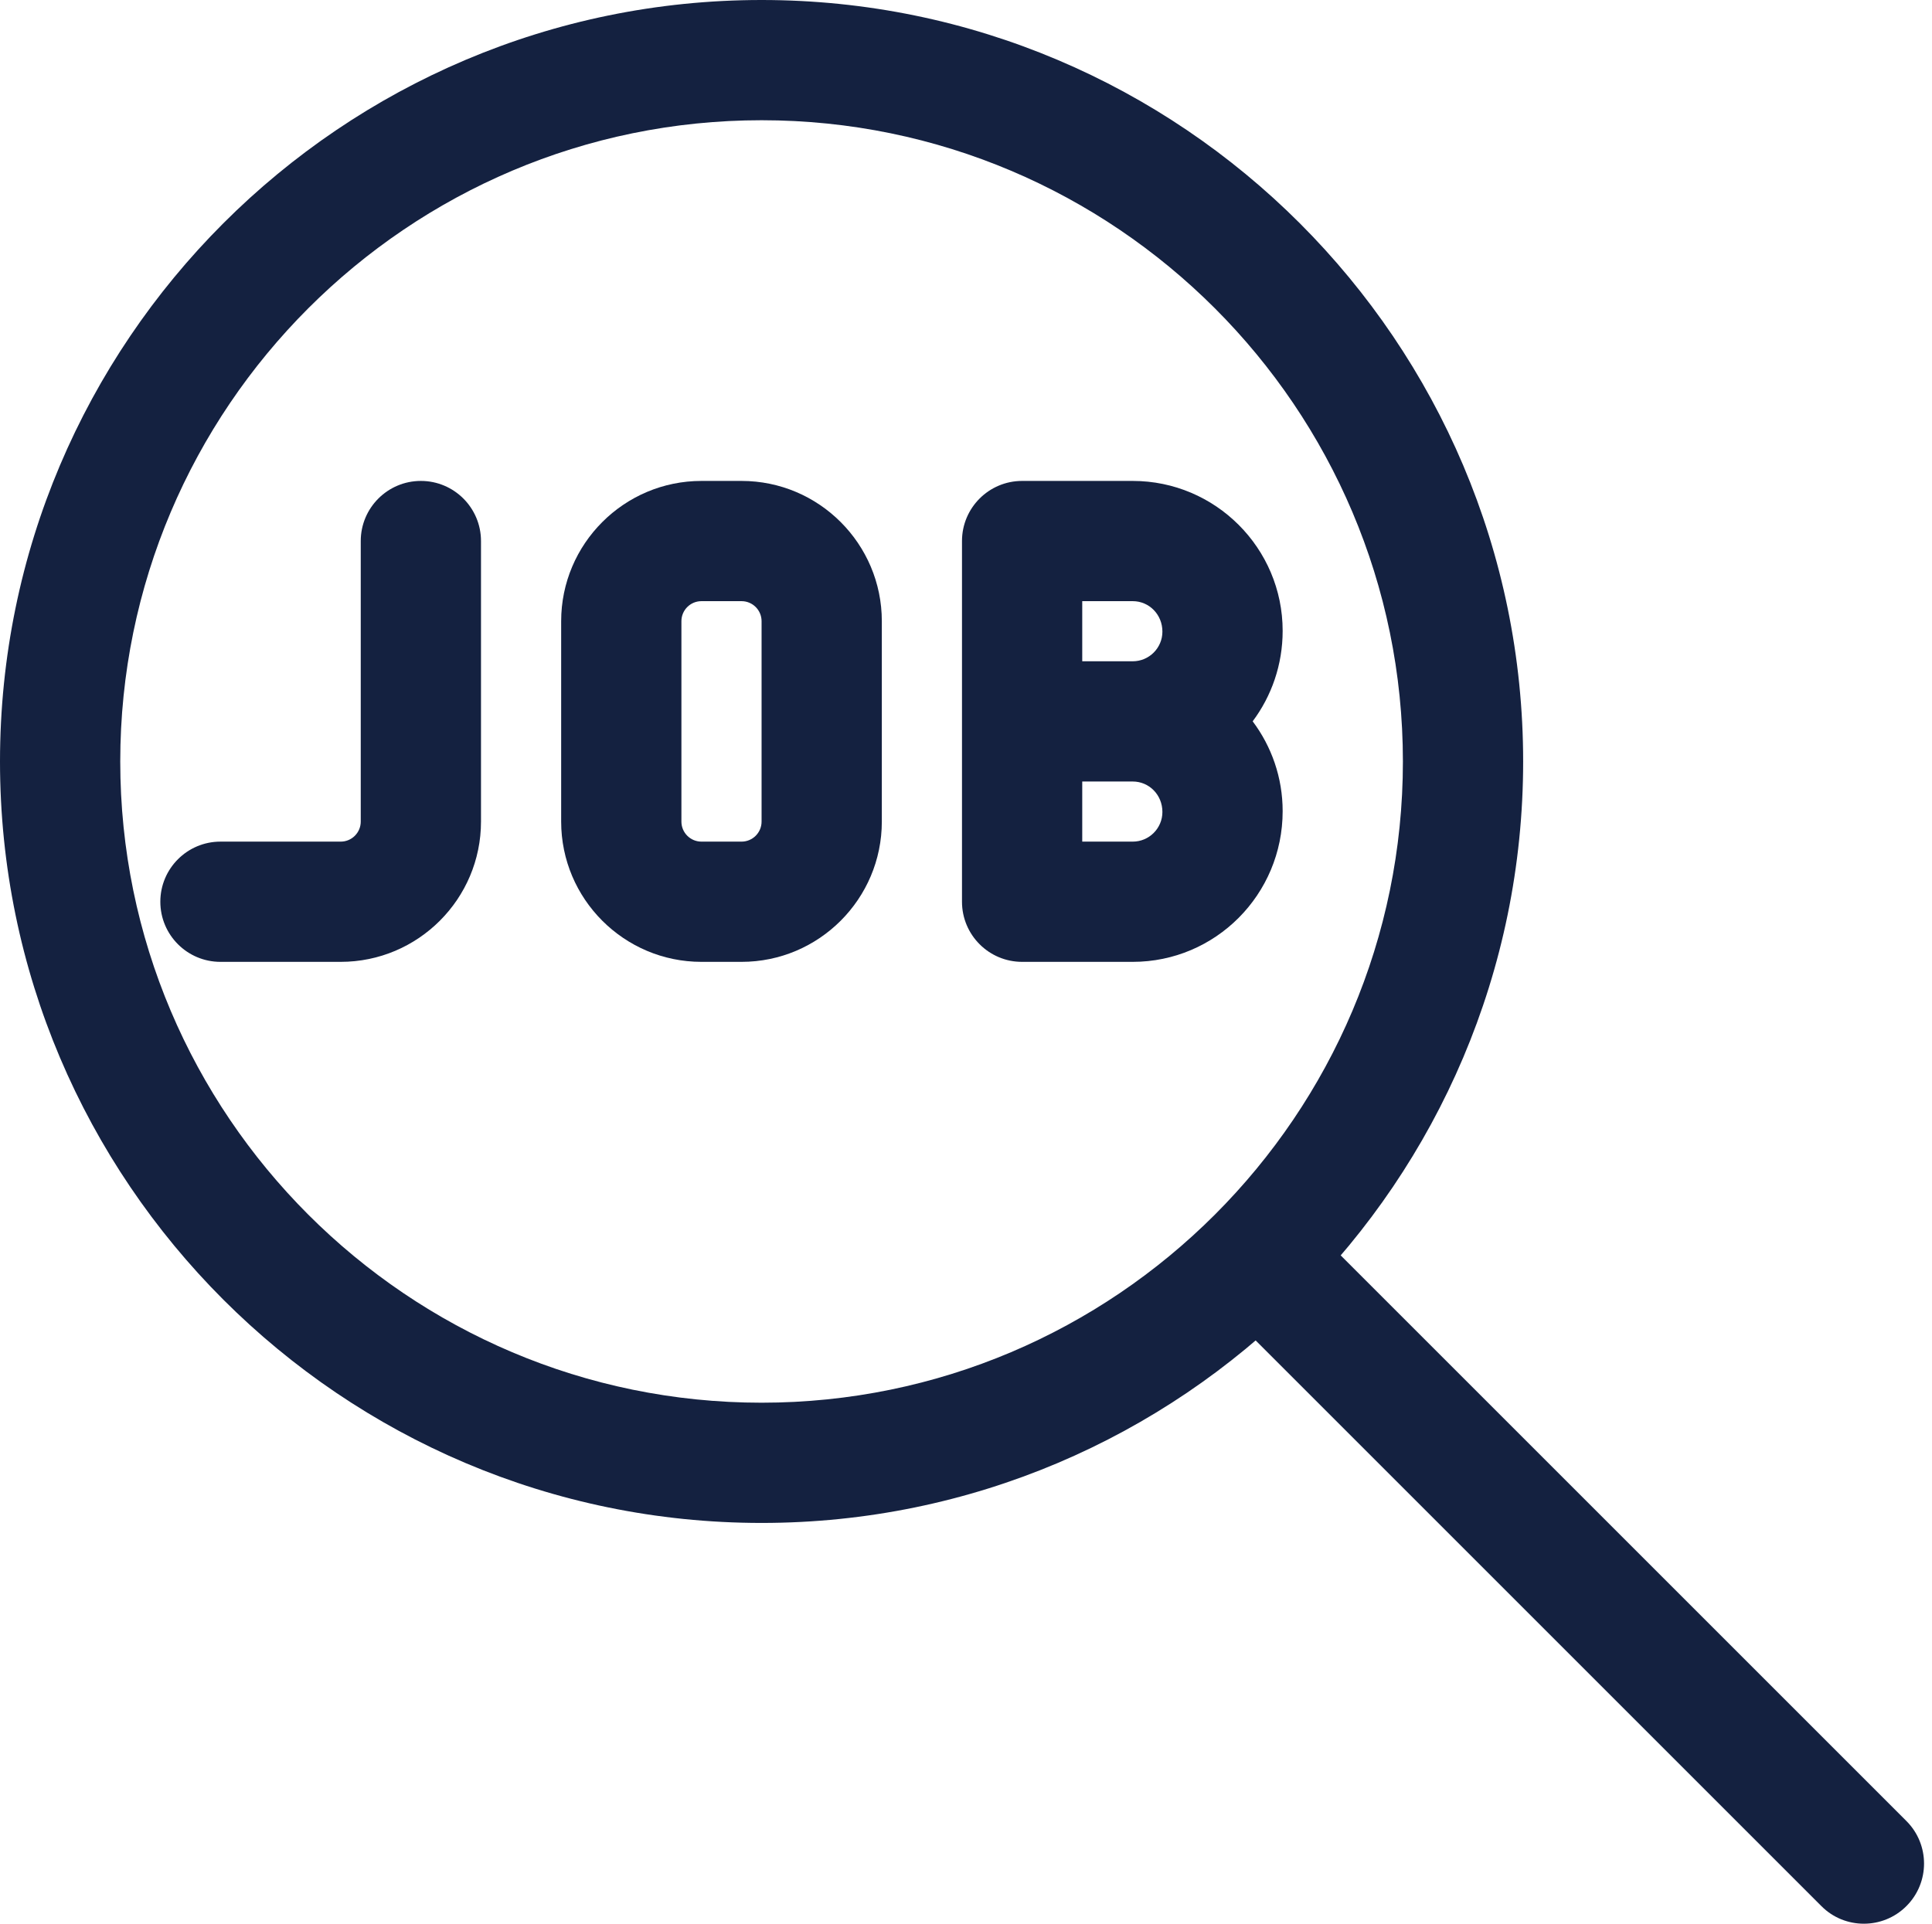
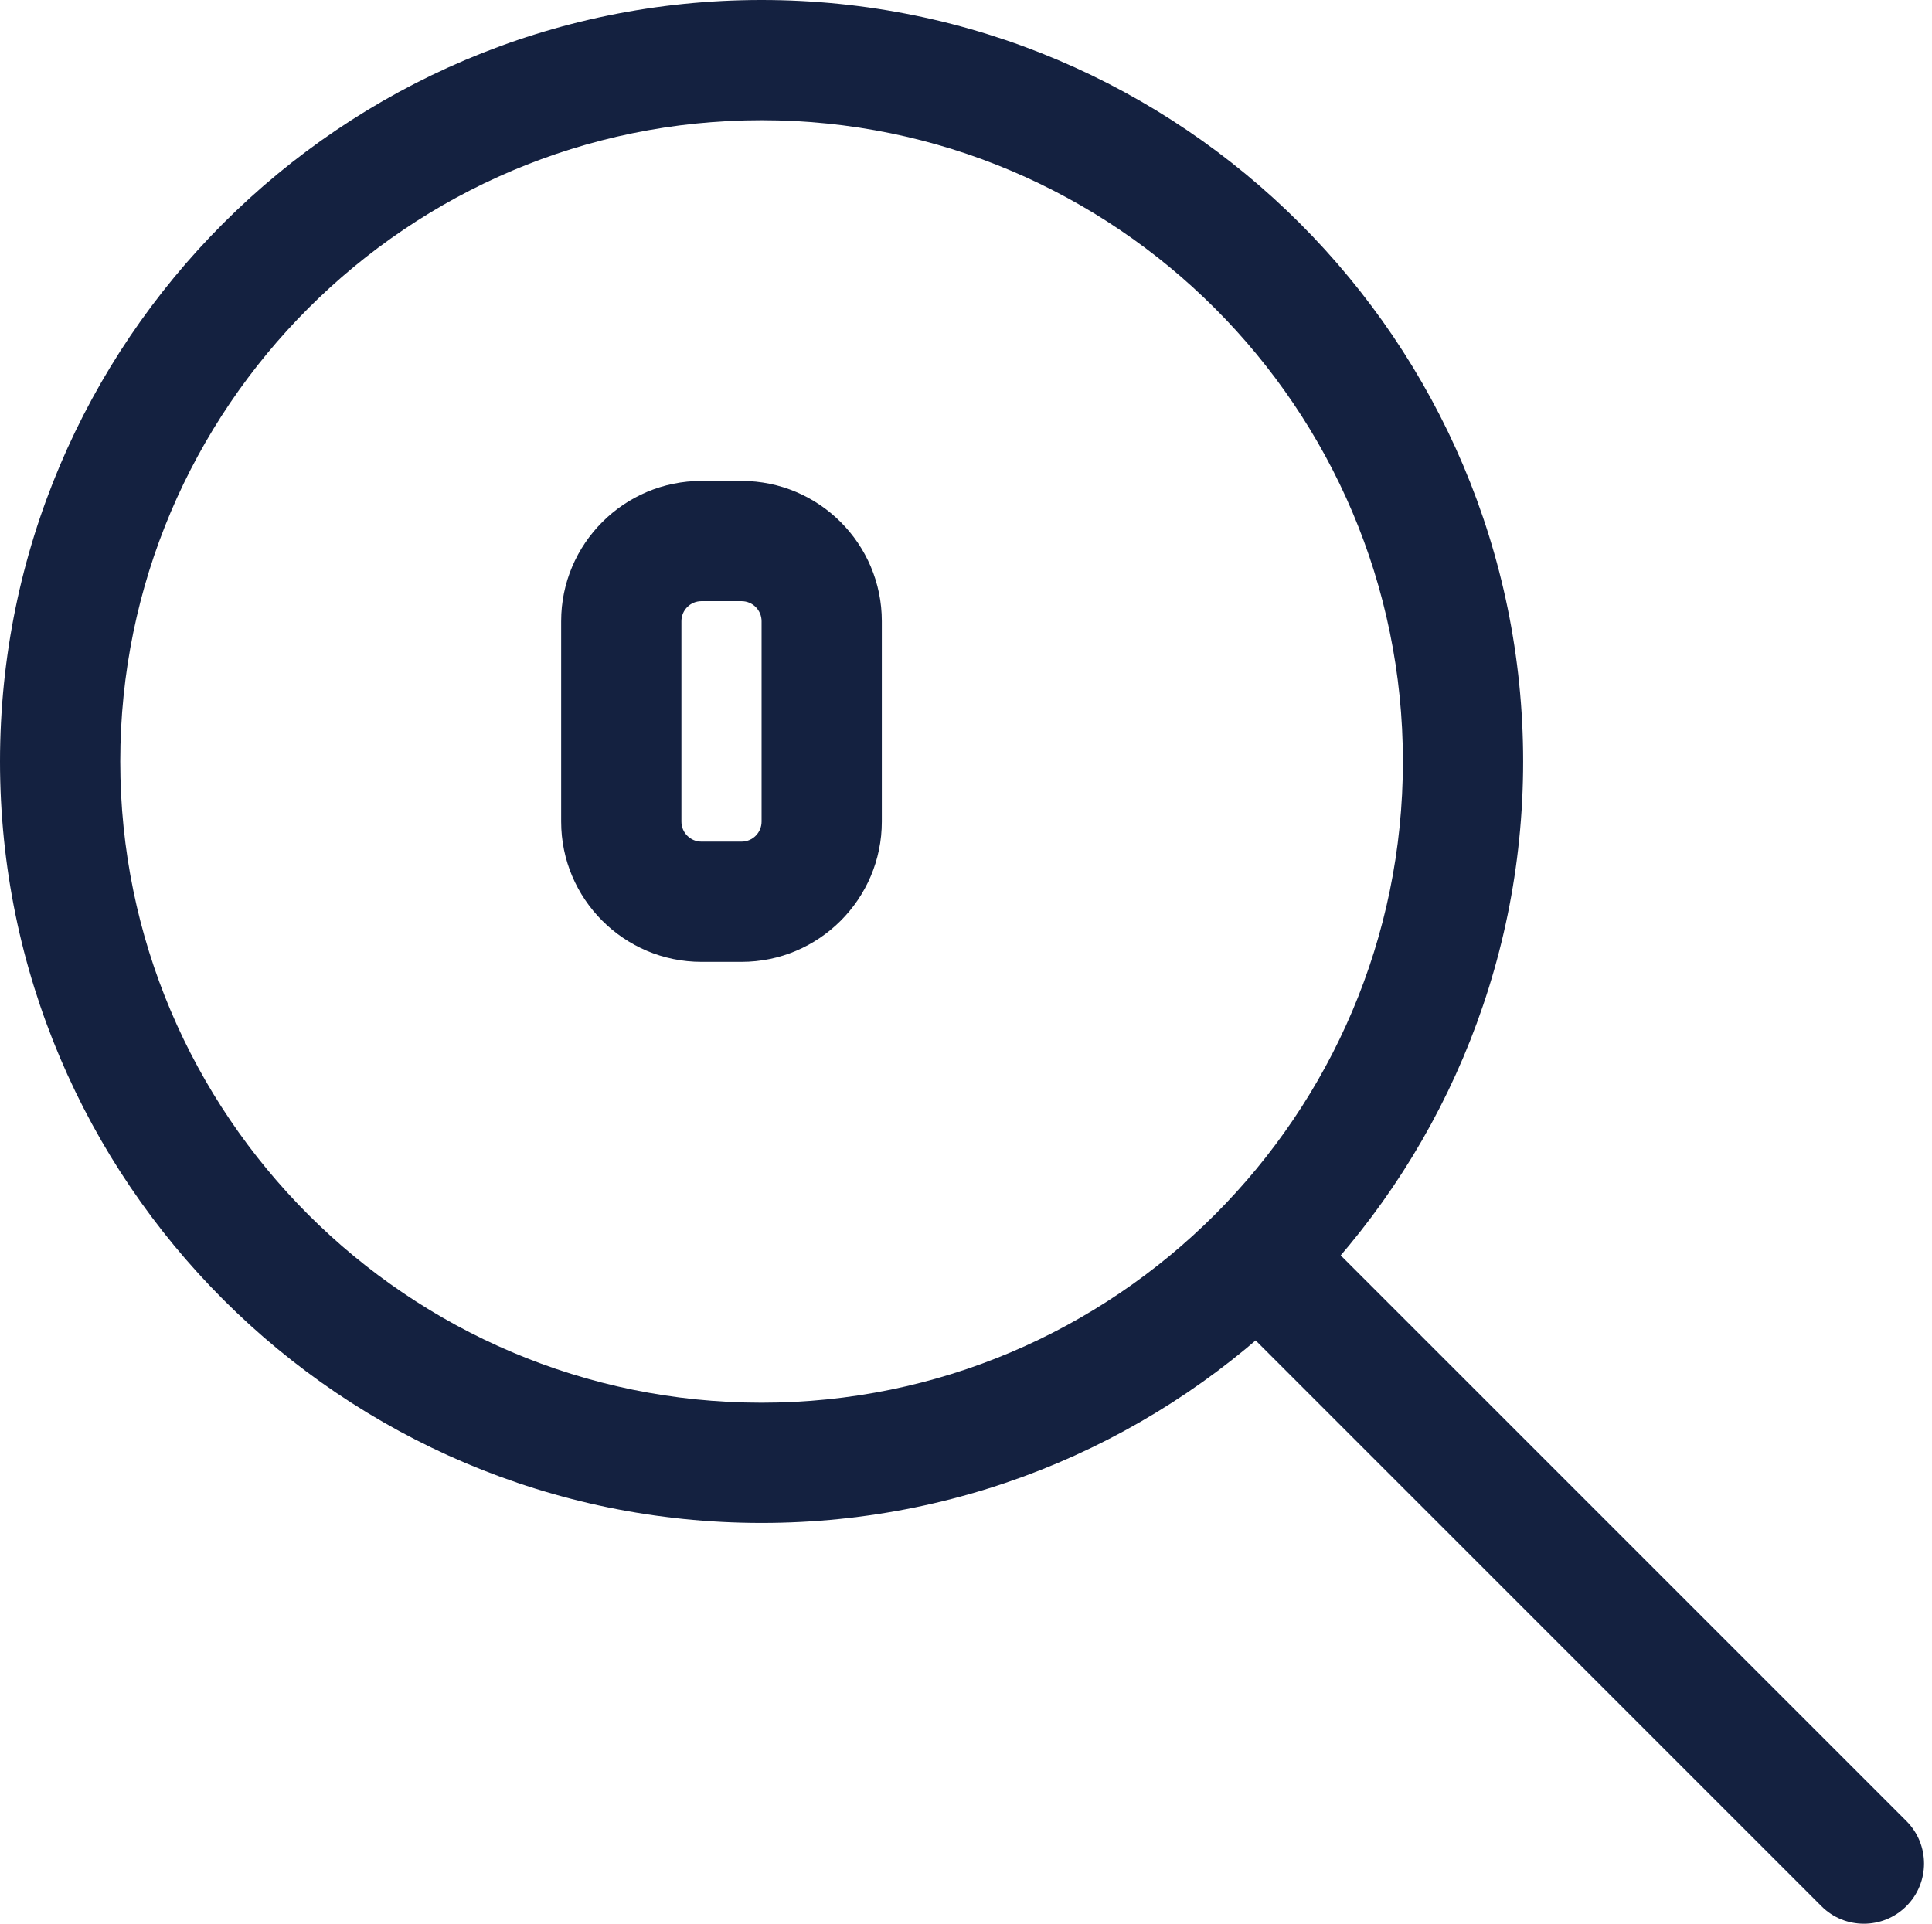
<svg xmlns="http://www.w3.org/2000/svg" fill="#142140" height="24" preserveAspectRatio="xMidYMid meet" version="1" viewBox="0.0 0.0 24.1 24.0" width="24.1" zoomAndPan="magnify">
  <g id="change1_4">
    <path d="M9.5,19C4.262,19,0,14.738,0,9.5S4.262,0,9.5,0S19,4.262,19,9.5S14.738,19,9.5,19z M9.5,1.5c-4.411,0-8,3.589-8,8 s3.589,8,8,8s8-3.589,8-8S13.911,1.5,9.5,1.5z" fill="inherit" />
  </g>
  <g id="change1_5">
    <path d="M23.25,24c-0.192,0-0.384-0.073-0.53-0.22l-7.386-7.386c-0.293-0.293-0.293-0.768,0-1.061s0.768-0.293,1.061,0l7.386,7.386 c0.293,0.293,0.293,0.768,0,1.061C23.634,23.927,23.442,24,23.25,24z" fill="inherit" />
  </g>
  <g id="change1_1">
-     <path d="M4.25,12h-1.5C2.336,12,2,11.664,2,11.25s0.336-0.75,0.75-0.75h1.5c0.138,0,0.25-0.112,0.25-0.25v-3.5 C4.5,6.336,4.836,6,5.25,6S6,6.336,6,6.75v3.5C6,11.215,5.215,12,4.25,12z" fill="inherit" />
-   </g>
+     </g>
  <g id="change1_2">
    <path d="M9.25,12h-0.5C7.785,12,7,11.215,7,10.25v-2.5C7,6.785,7.785,6,8.75,6h0.5C10.215,6,11,6.785,11,7.75v2.5 C11,11.215,10.215,12,9.25,12z M8.75,7.5C8.612,7.5,8.5,7.612,8.5,7.75v2.5c0,0.138,0.112,0.25,0.25,0.25h0.5 c0.138,0,0.25-0.112,0.25-0.25v-2.5c0-0.138-0.112-0.25-0.25-0.25H8.75z" fill="inherit" />
  </g>
  <g id="change1_3">
-     <path d="M14.13,12h-1.38C12.336,12,12,11.664,12,11.25v-4.5C12,6.336,12.336,6,12.75,6h1.38C15.161,6,16,6.839,16,7.87 c0,0.424-0.139,0.815-0.374,1.129C15.861,9.312,16,9.7,16,10.12C16,11.161,15.161,12,14.13,12z M13.5,10.5h0.63 c0.204,0,0.37-0.166,0.37-0.37c0-0.214-0.166-0.38-0.37-0.38H13.5V10.5z M13.5,8.25h0.63c0.204,0,0.37-0.166,0.37-0.37 c0-0.214-0.166-0.38-0.37-0.38H13.5V8.25z" fill="inherit" />
-   </g>
+     </g>
</svg>